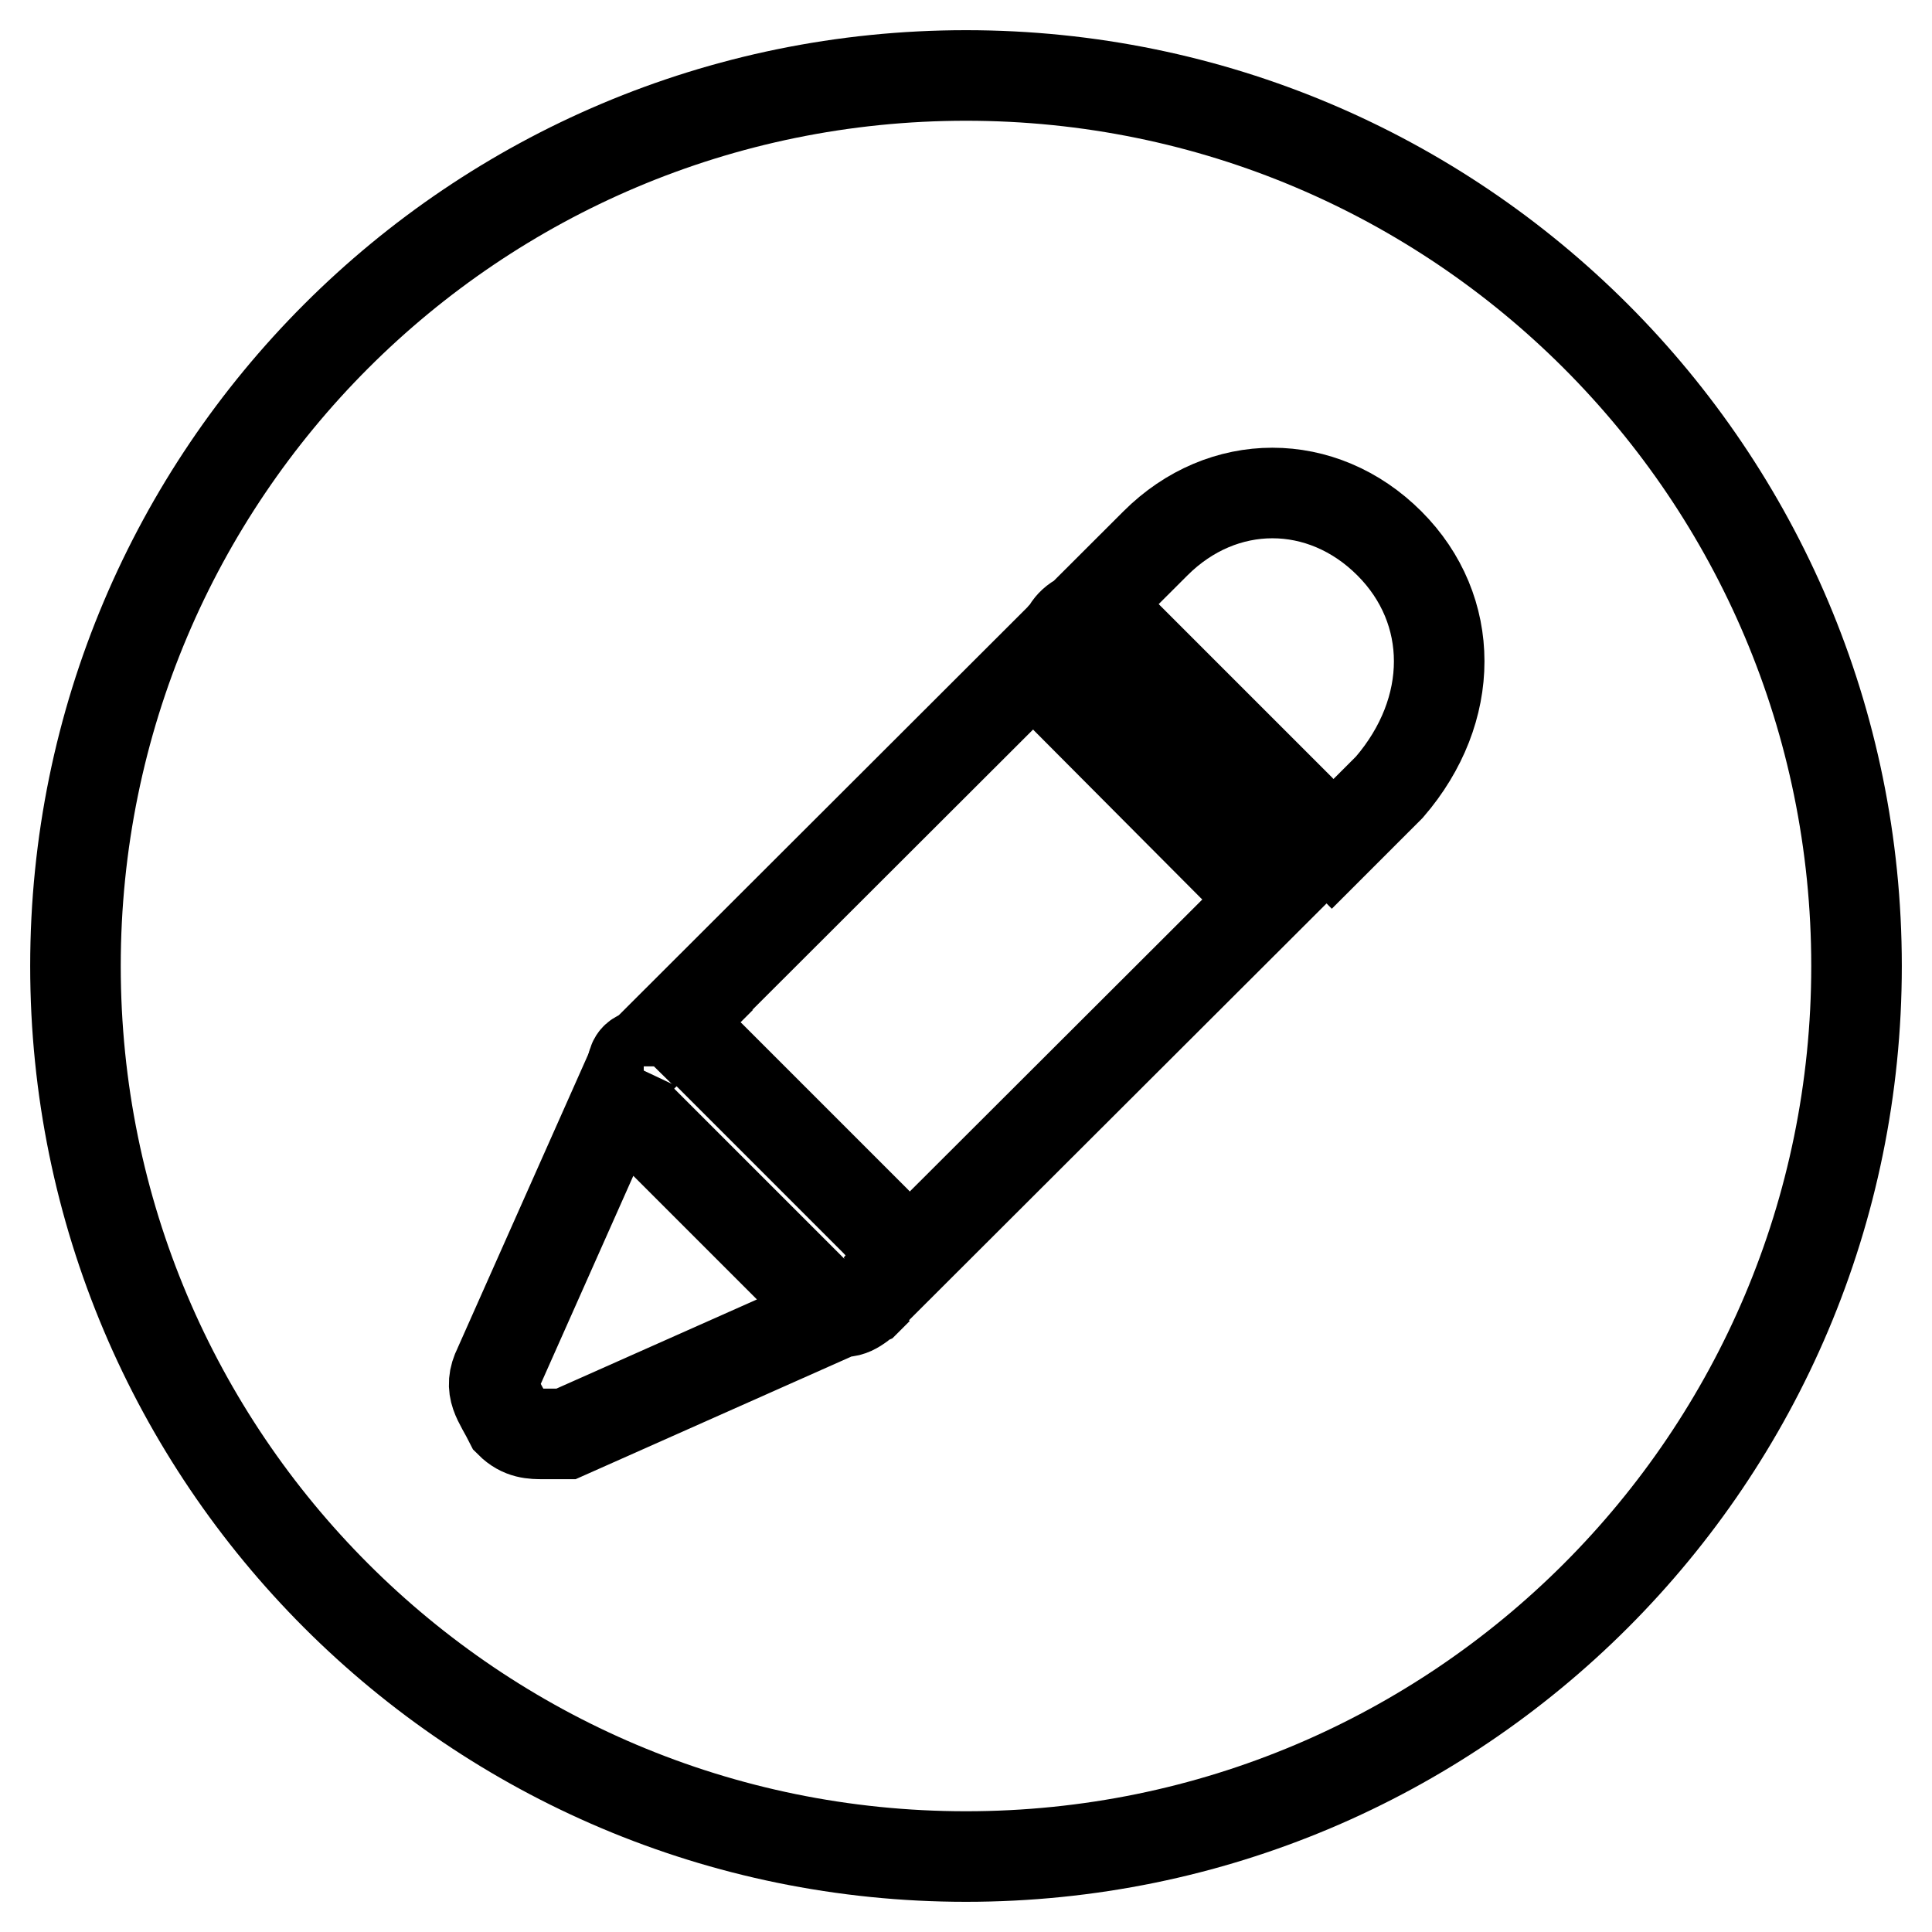
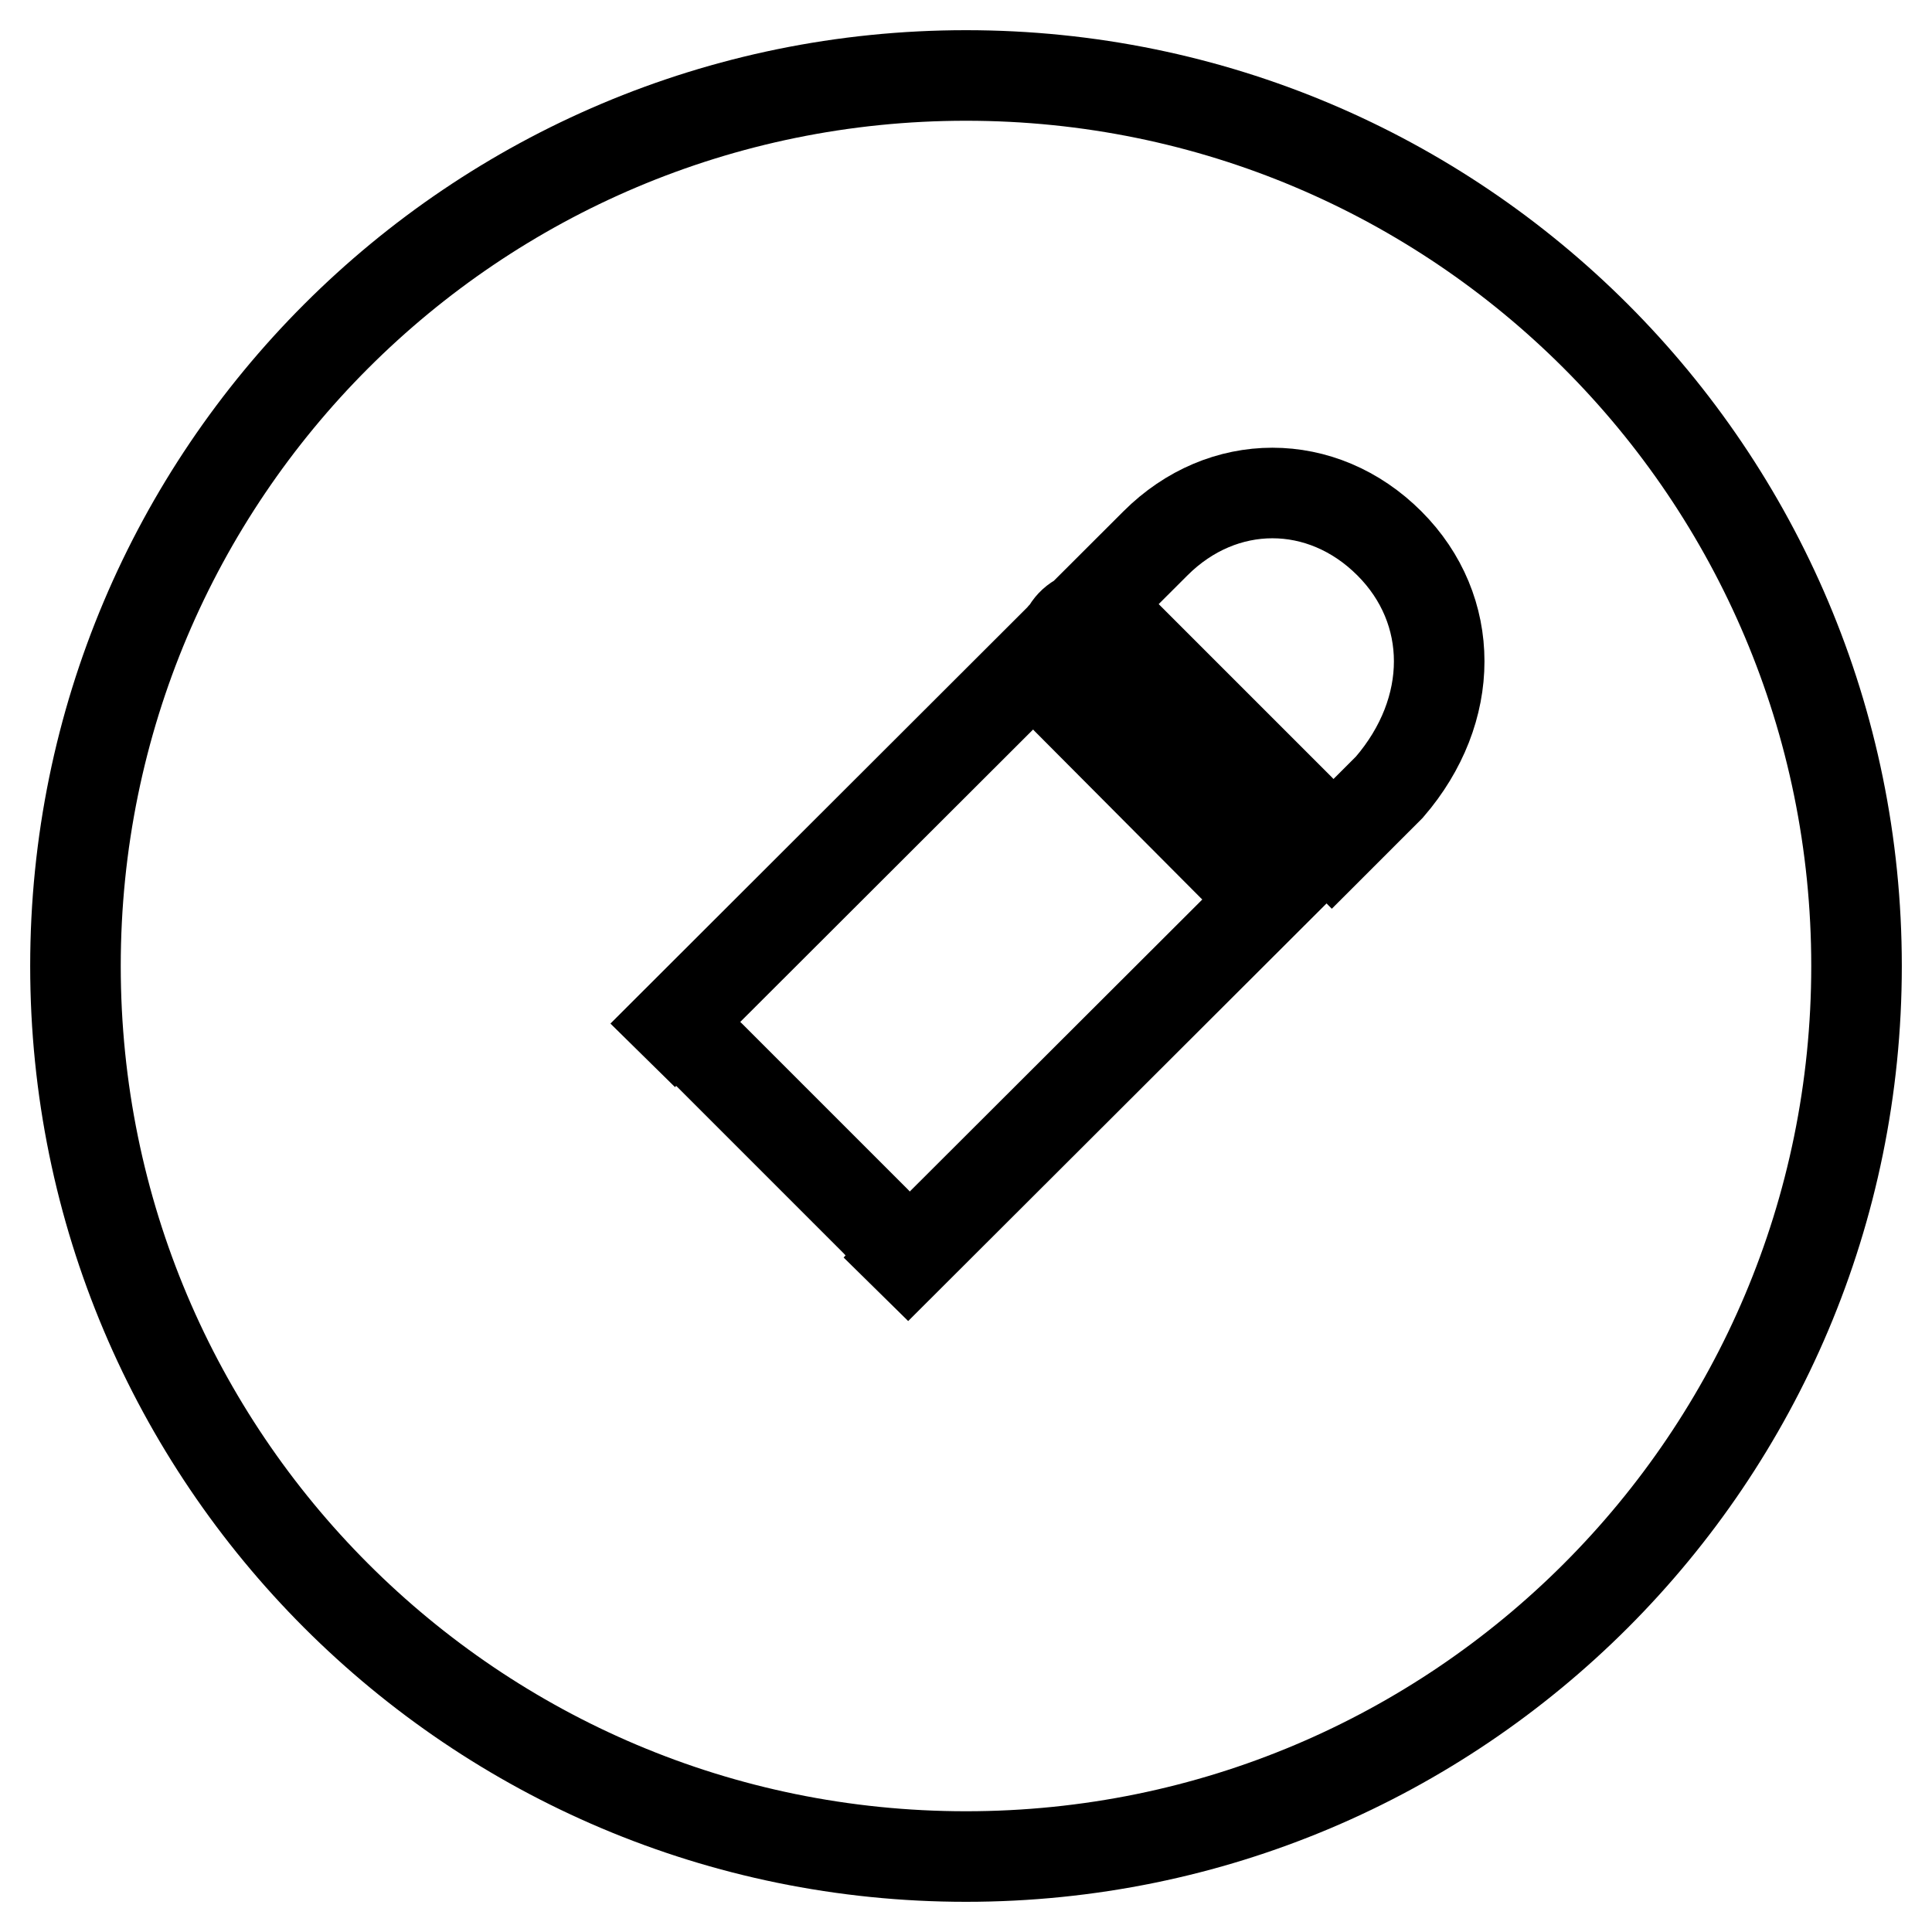
<svg xmlns="http://www.w3.org/2000/svg" version="1.1" x="0px" y="0px" viewBox="0 0 256 256" enable-background="new 0 0 256 256" xml:space="preserve">
  <g>
    <g>
      <path stroke-width="12" fill-opacity="0" stroke="#000000" d="M10,128c0,65.2,52.8,118,118,118c65.2,0,118-52.8,118-118c0-65.2-52.8-118-118-118C62.8,10,10,62.8,10,128z" />
-       <path stroke-width="12" fill-opacity="0" stroke="#000000" d="M83.8,141.3l1.5-1.5C83.8,139.8,83.8,141.3,83.8,141.3L83.8,141.3z" />
-       <path stroke-width="12" fill-opacity="0" stroke="#000000" d="M107.4,170.8l-22.1-22.1c-3-1.5-3-4.4-1.5-7.4l-17.7,39.8c-1.5,3,0,4.4,1.5,7.4c1.5,1.5,3,1.5,4.4,1.5s1.5,0,3,0l39.8-17.7l1.5-1.5c-1.5,1.5-3,3-4.4,3C110.3,173.7,108.8,172.3,107.4,170.8z" />
      <path stroke-width="12" fill-opacity="0" stroke="#000000" d="M184.1,72c-8.9-8.9-22.1-8.9-31,0l-67.9,67.8c2.9-3,5.9-3,8.8,0l22.1,22.1c2.9,3,2.9,5.9,0,8.9l56.1-56c-1.5,1.5-3,1.5-4.4,1.5c-1.5,0-3,0-4.4-1.5l-22.1-22.2c-3-3-3-5.9,0-8.9c1.5-3,5.9-3,7.4,0l23.6,23.6c3,2.9,3,5.9,0,8.8l11.8-11.8C192.9,94.1,192.9,80.8,184.1,72z" />
    </g>
  </g>
</svg>